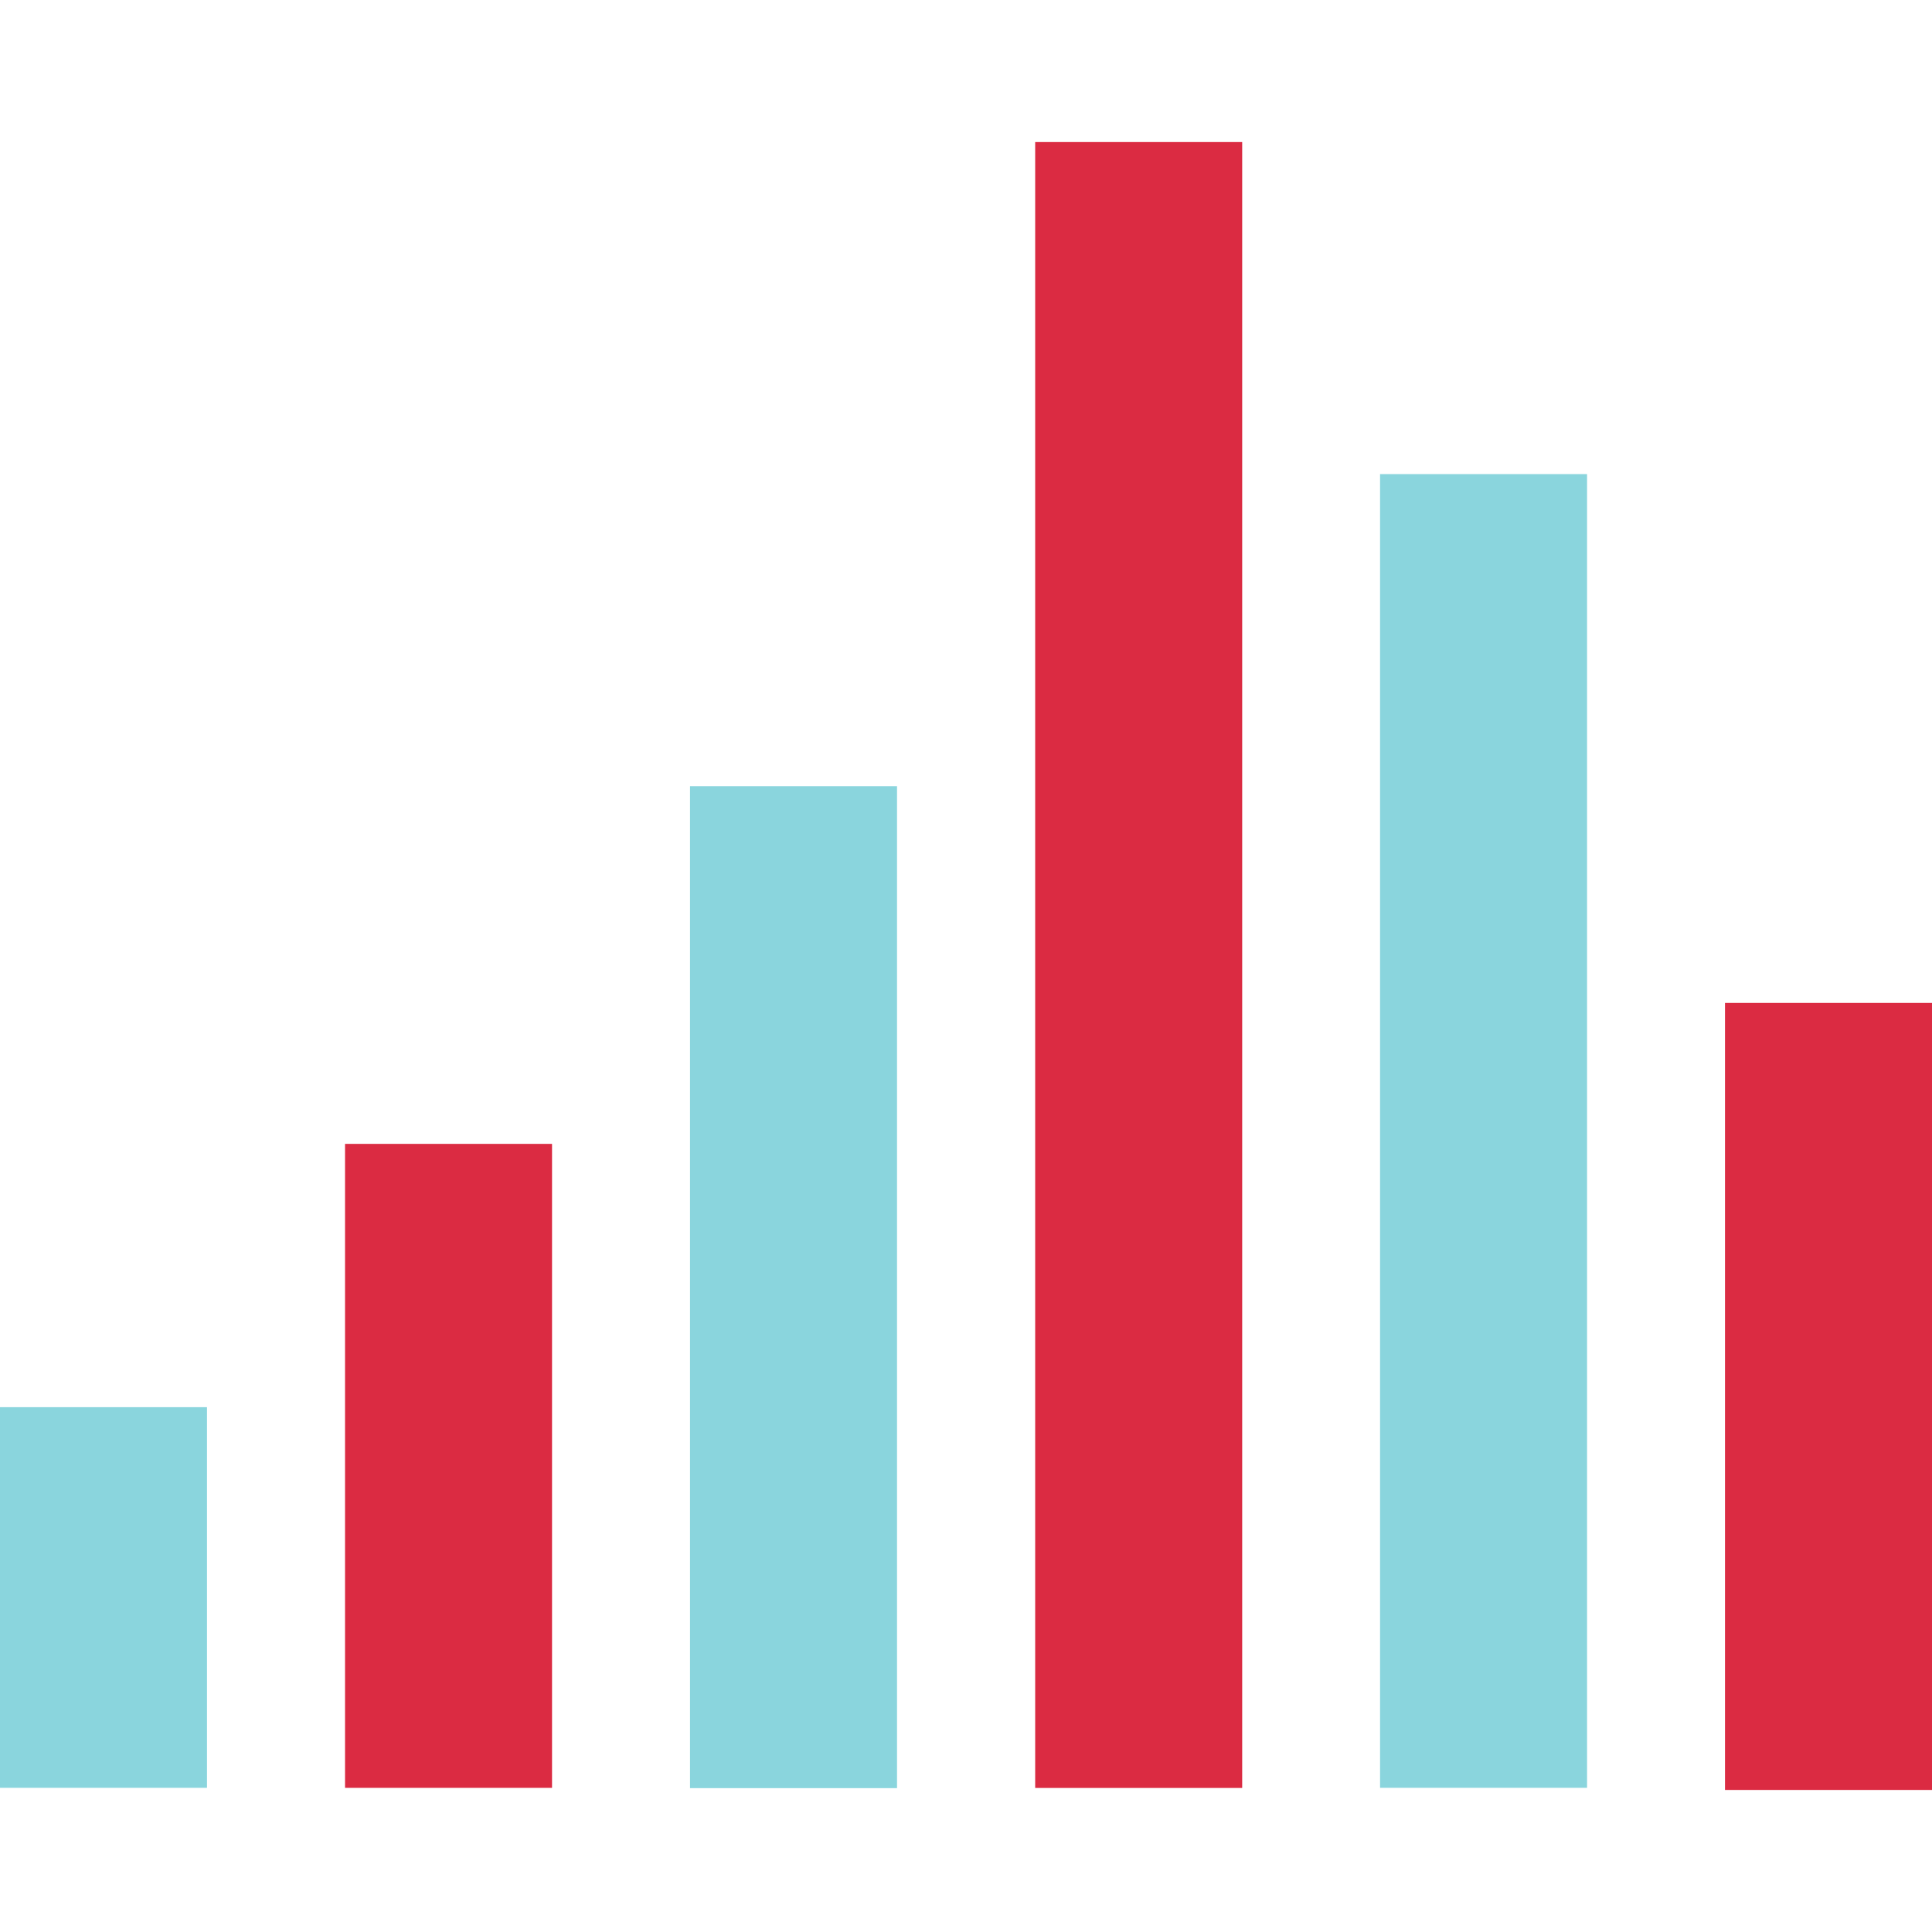
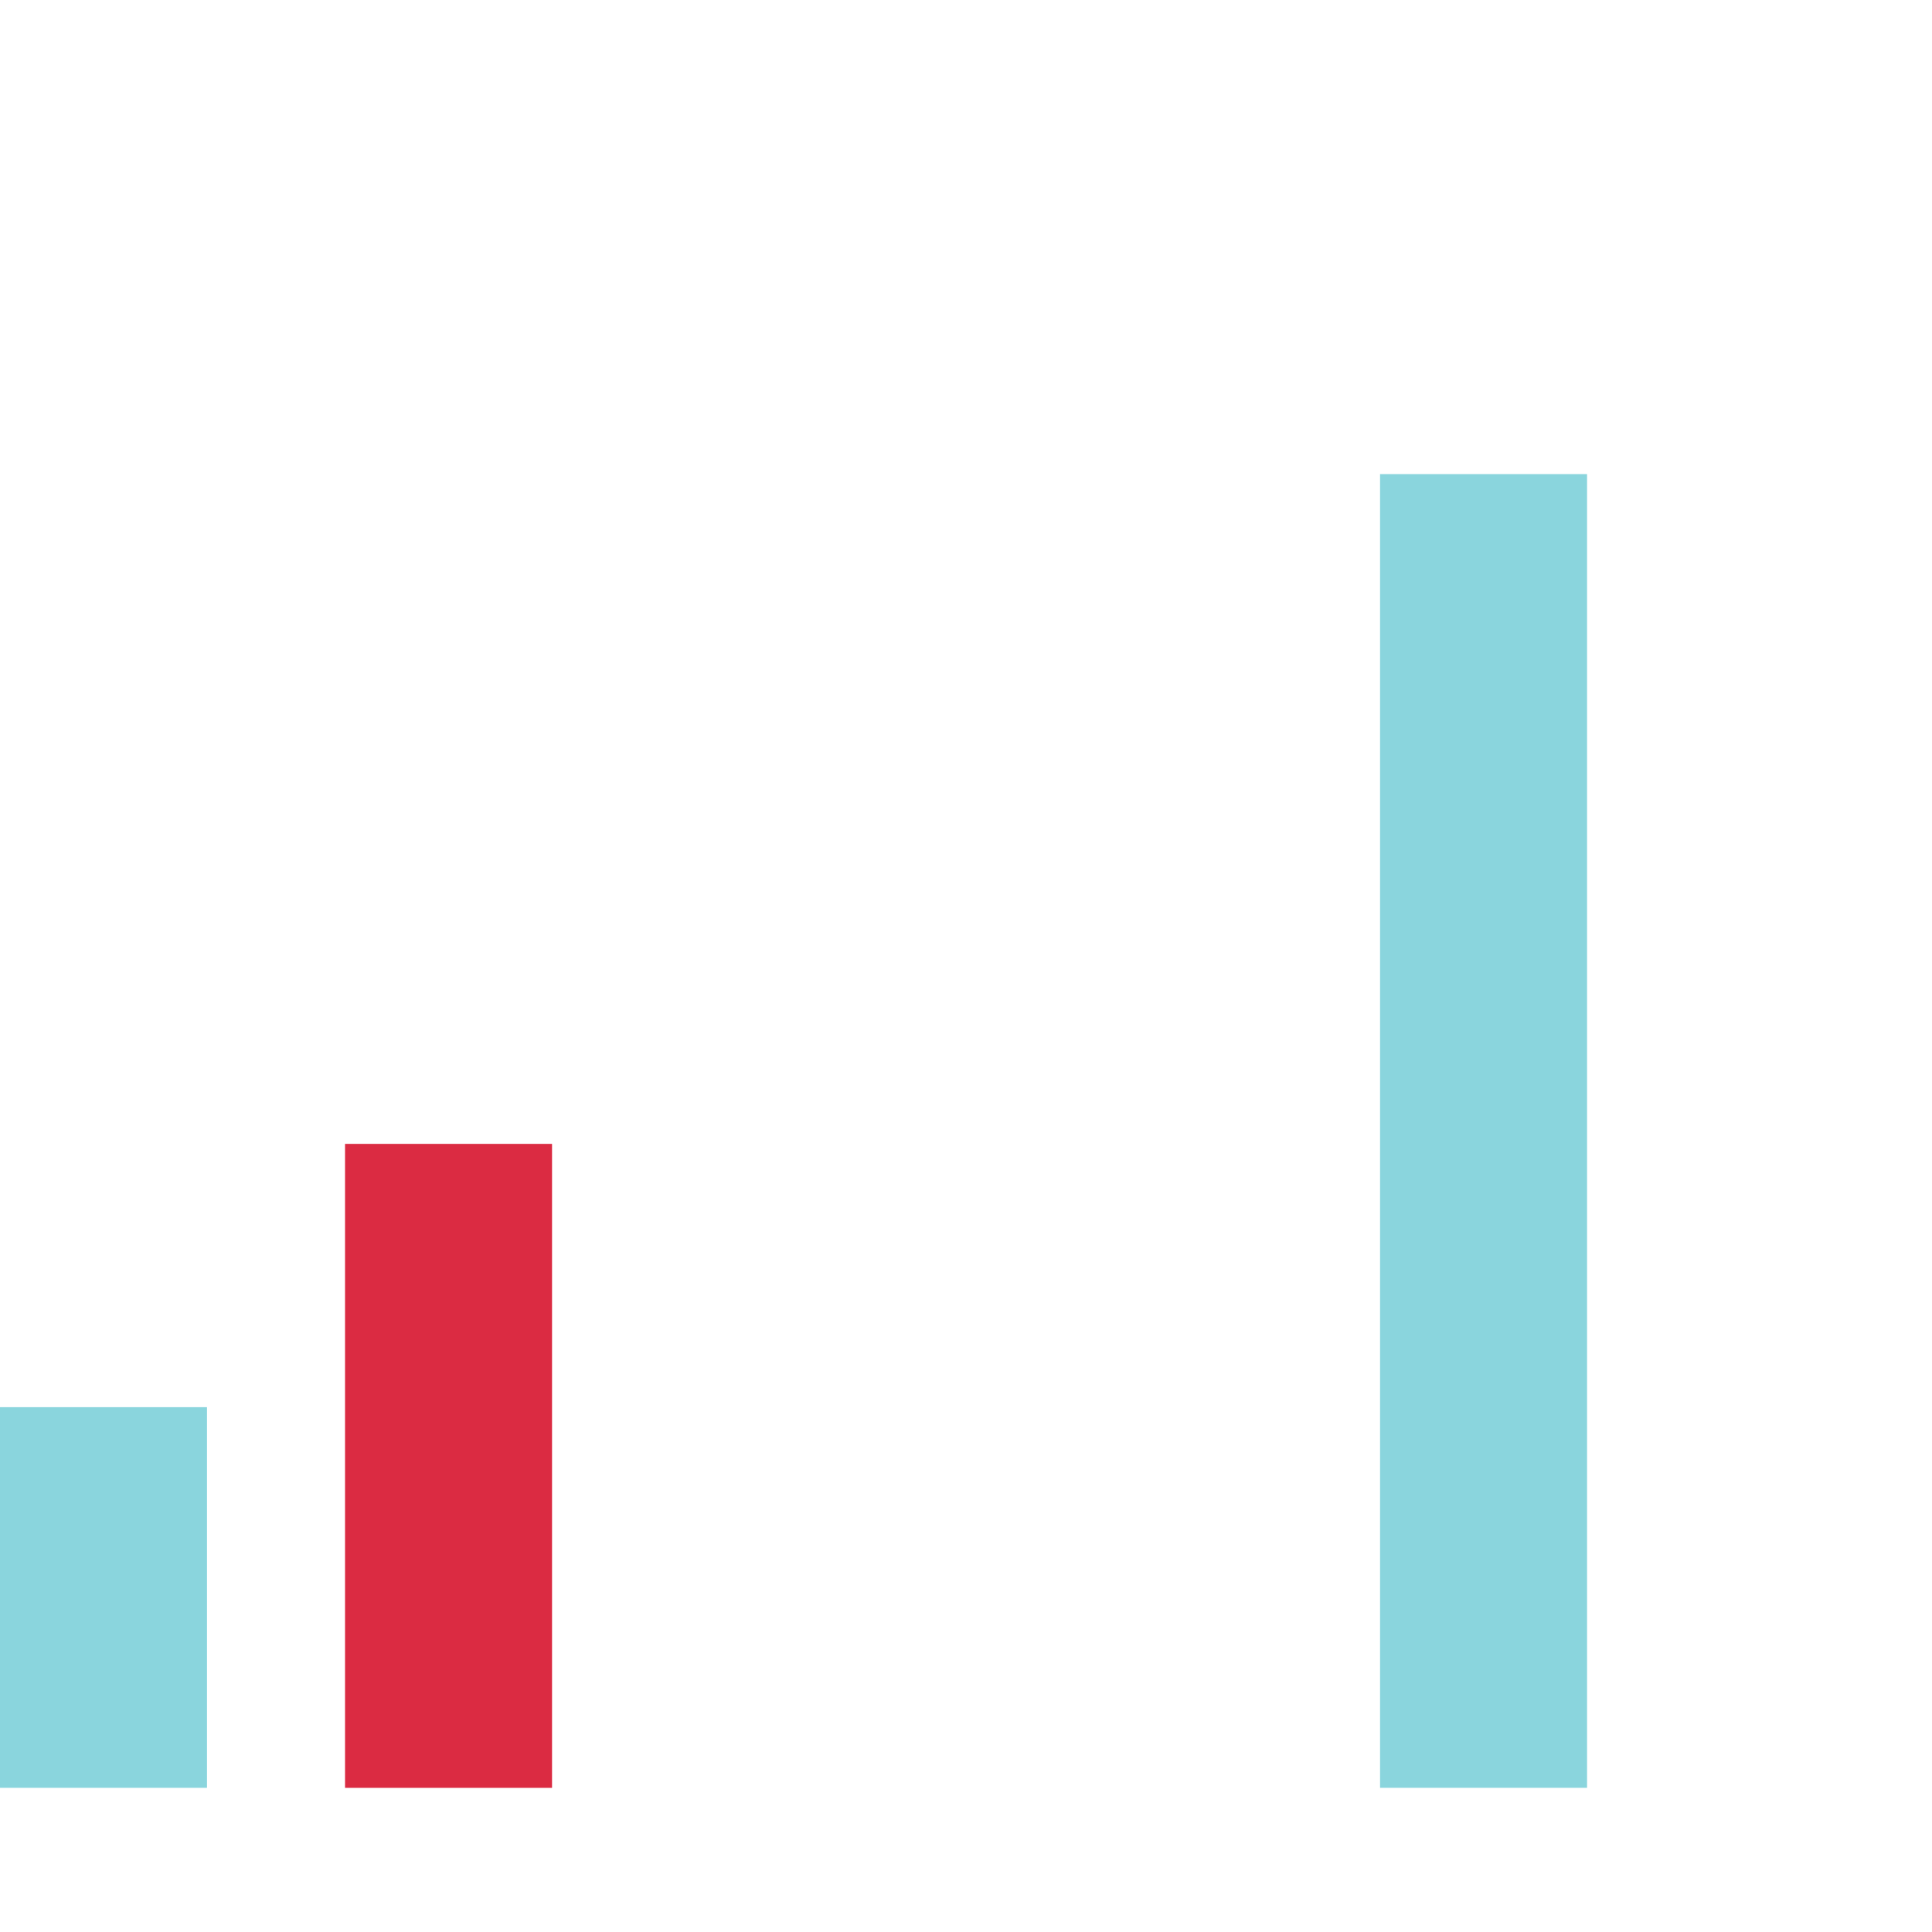
<svg xmlns="http://www.w3.org/2000/svg" version="1.1" id="Layer_1" viewBox="0 0 511.976 511.976" xml:space="preserve">
  <rect x="91.432" y="303.124" style="fill:#DB2B42;" width="54.856" height="170.656" />
  <g>
    <rect y="372.9" style="fill:#8AD5DD;" width="54.856" height="100.872" />
-     <rect x="182.856" y="208.332" style="fill:#8AD5DD;" width="54.856" height="265.52" />
  </g>
-   <rect x="274.32" y="37.644" style="fill:#DB2B42;" width="54.856" height="436.16" />
  <rect x="365.712" y="125.636" style="fill:#8AD5DD;" width="54.856" height="348.136" />
-   <rect x="457.12" y="265.772" style="fill:#DB2B42;" width="54.856" height="208.56" />
</svg>